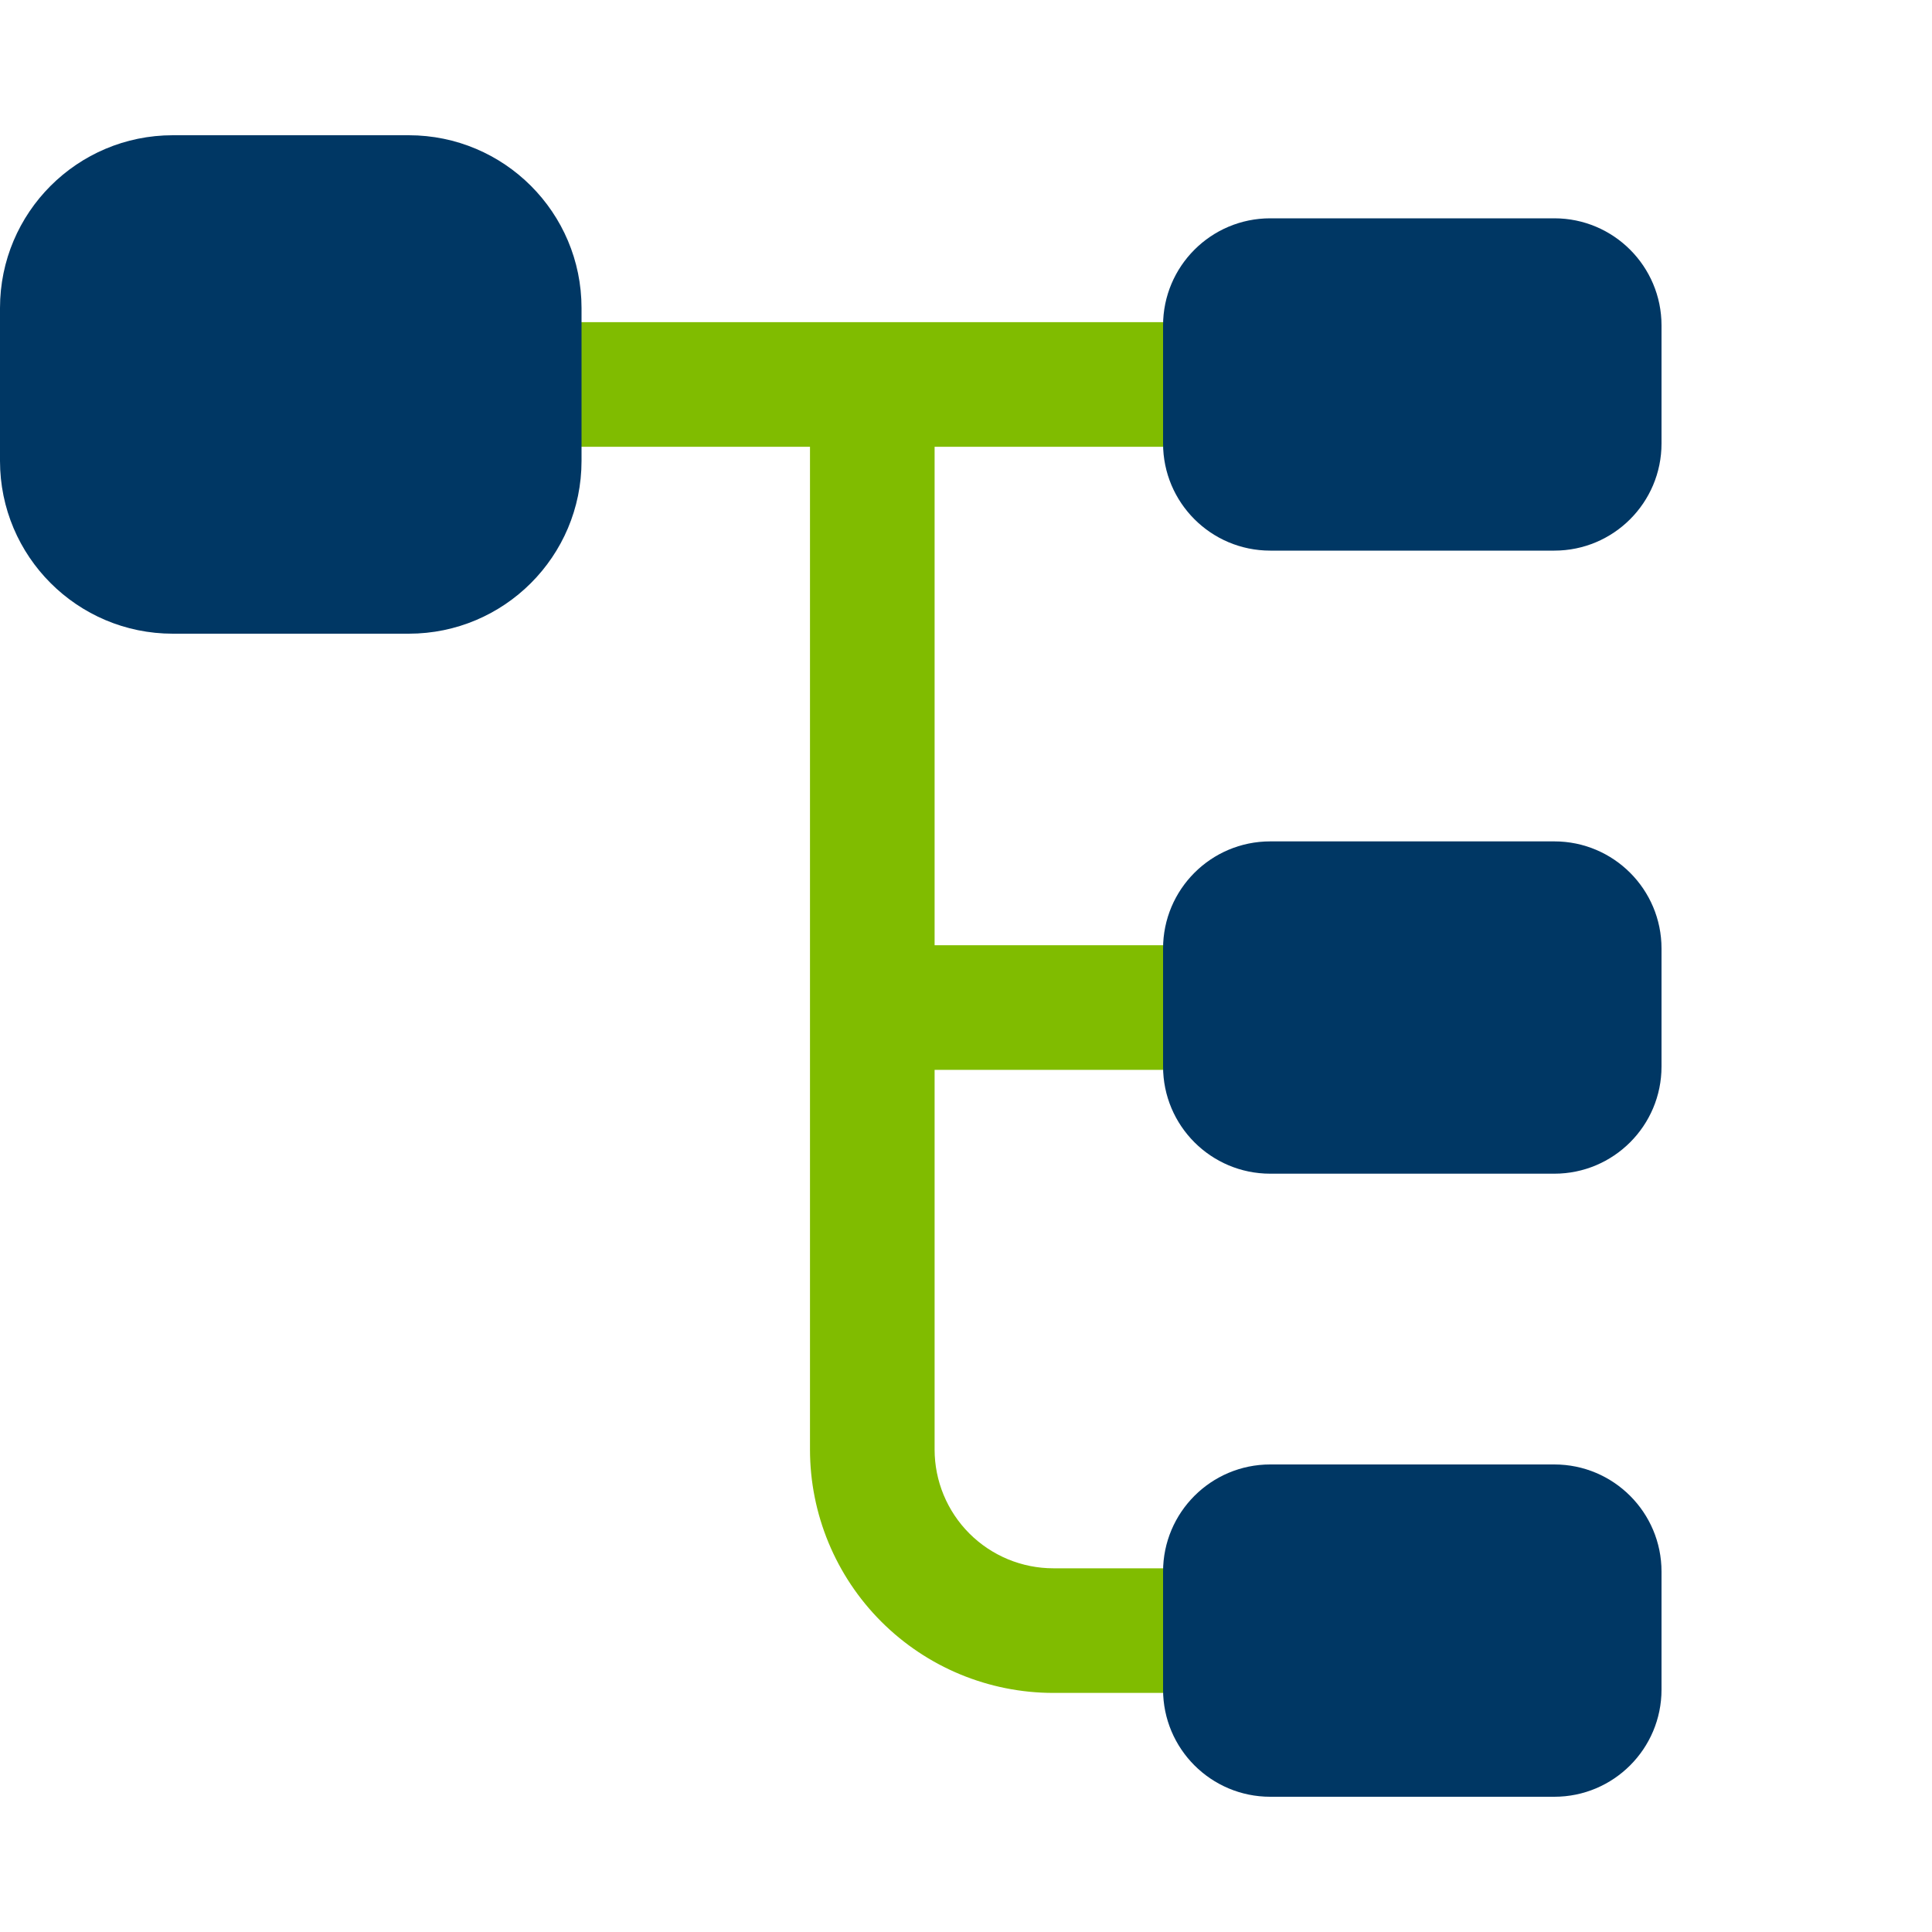
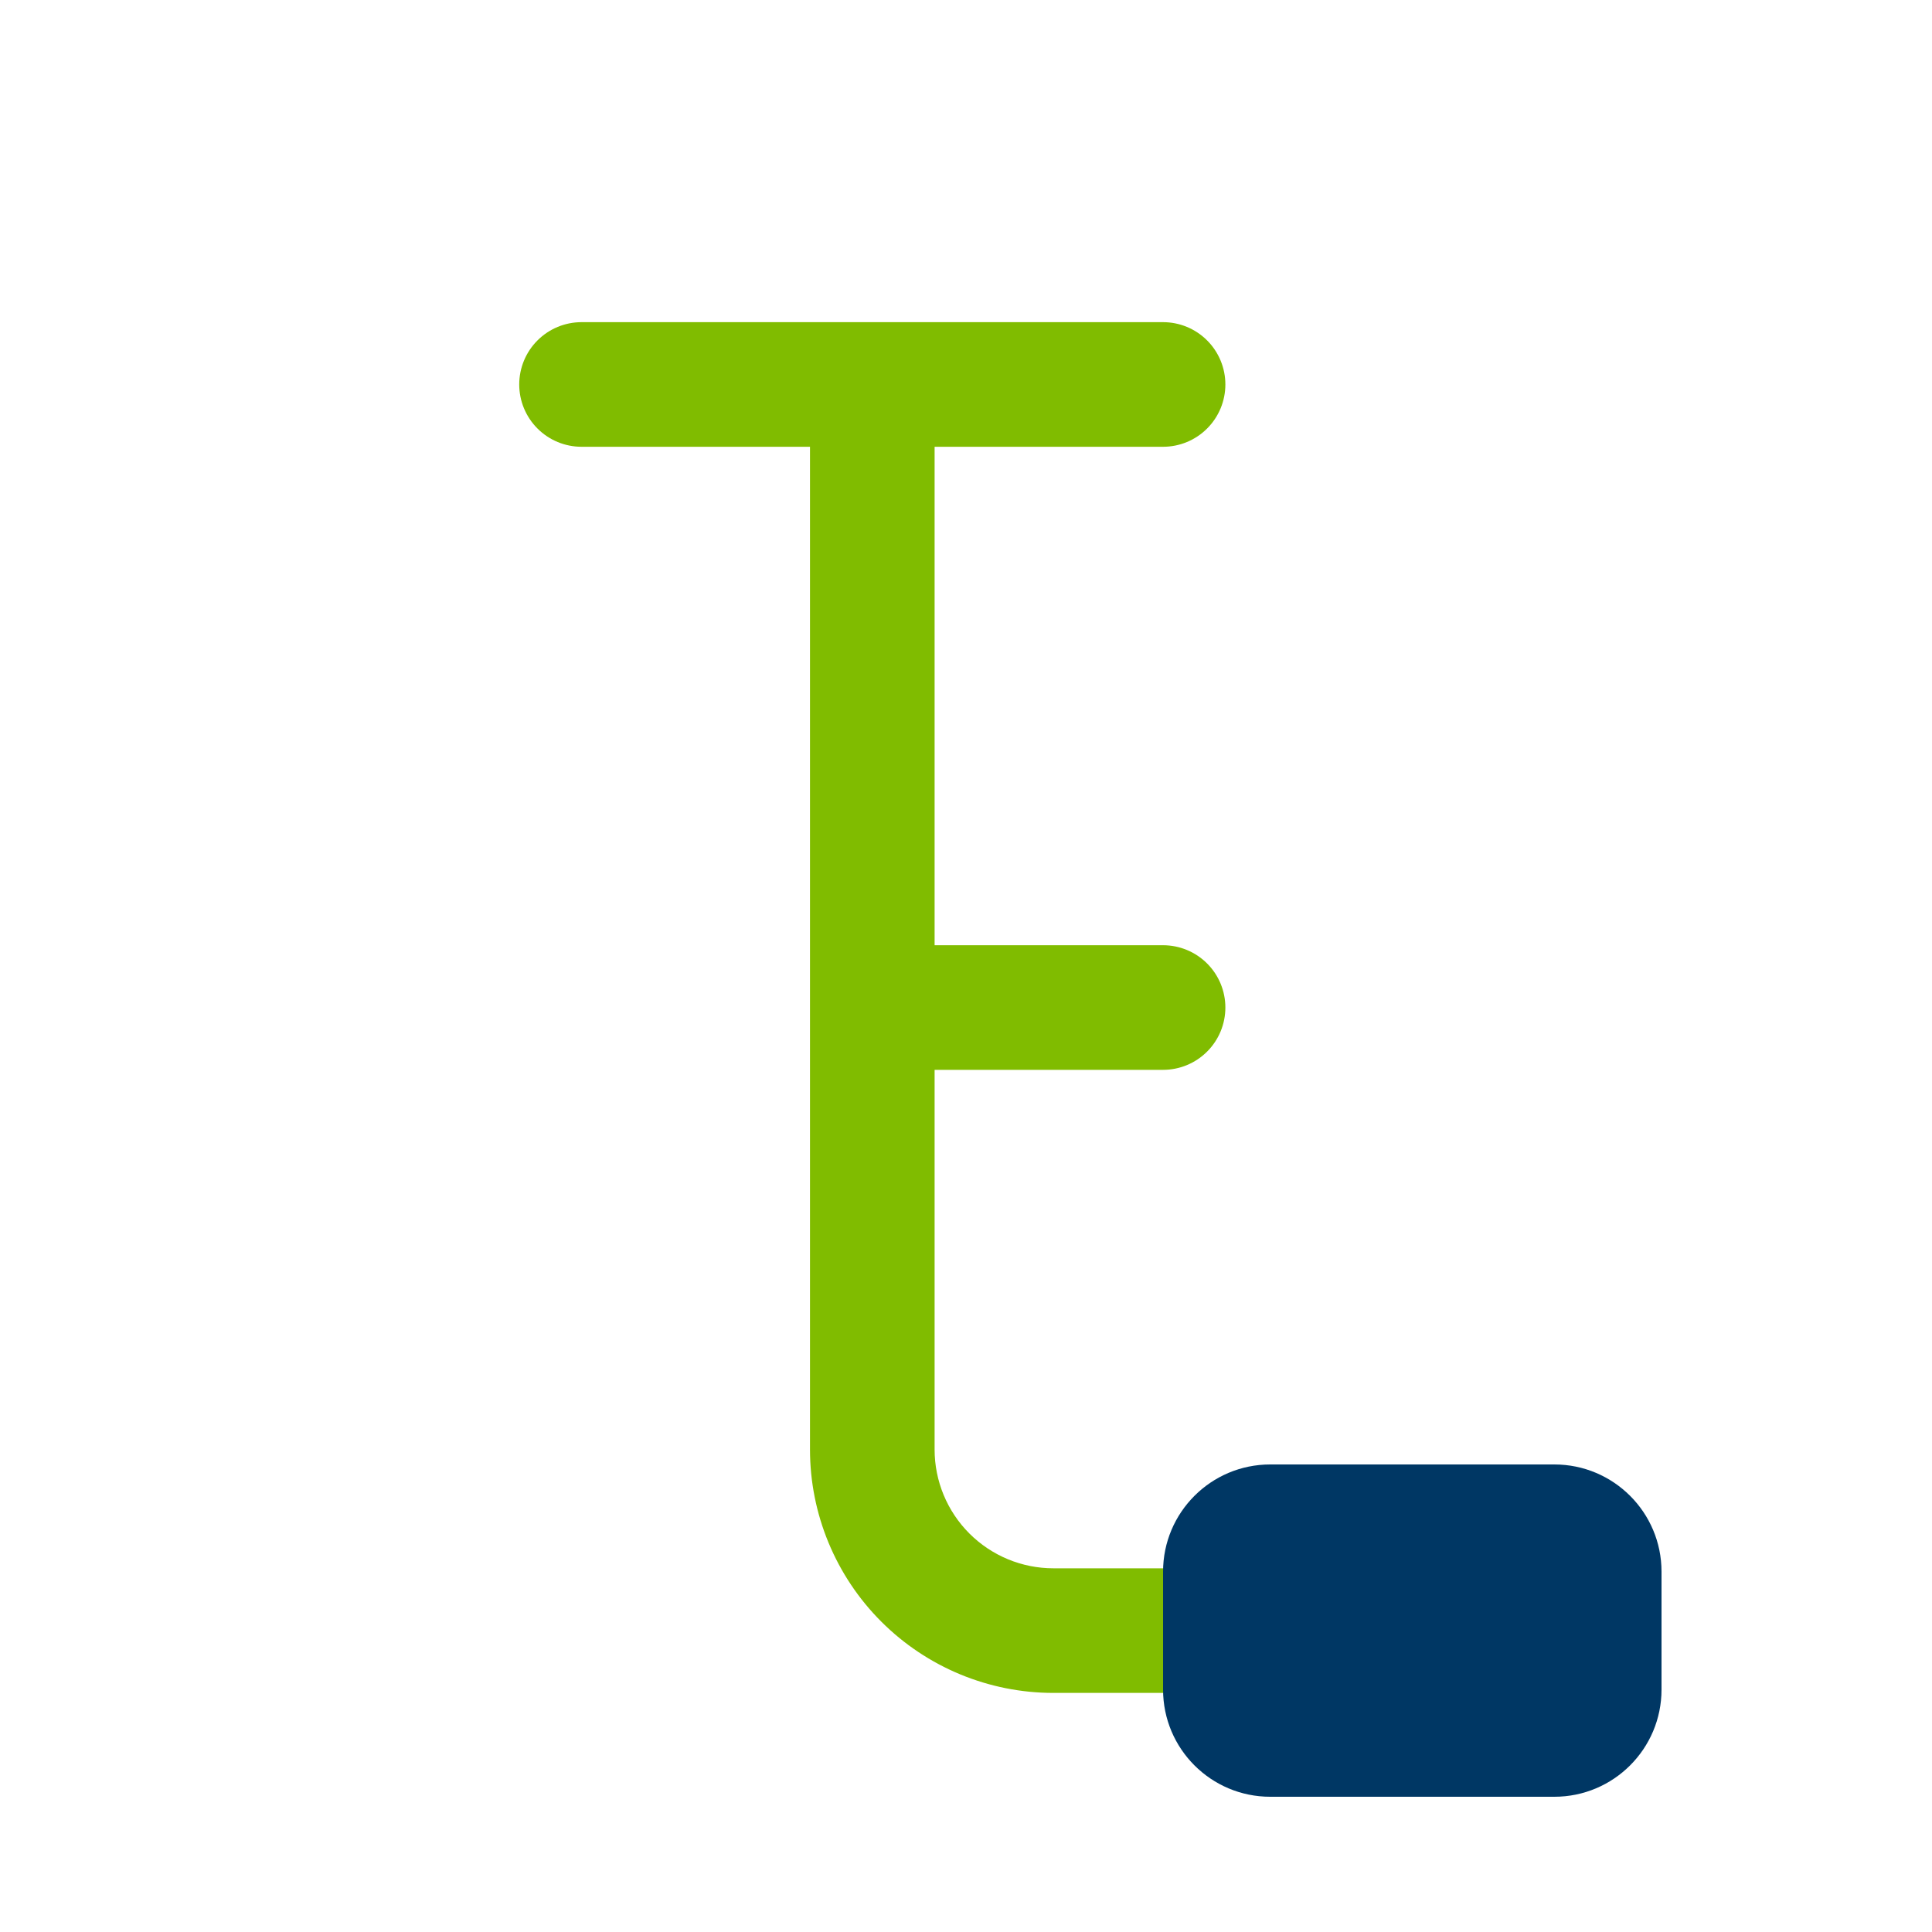
<svg xmlns="http://www.w3.org/2000/svg" width="100" height="100" viewBox="0 0 100 100" fill="none">
  <path d="M60.2 55.375C61.055 55.375 61.876 55.035 62.48 54.43C63.085 53.826 63.425 53.005 63.425 52.15C63.425 51.295 63.085 50.474 62.48 49.87C61.876 49.265 61.055 48.925 60.2 48.925H48.375V23.125H60.2C61.055 23.125 61.876 22.785 62.48 22.18C63.085 21.576 63.425 20.755 63.425 19.9C63.425 19.045 63.085 18.224 62.48 17.62C61.876 17.015 61.055 16.675 60.2 16.675H30.1C29.245 16.675 28.424 17.015 27.82 17.62C27.215 18.224 26.875 19.045 26.875 19.9C26.875 20.755 27.215 21.576 27.82 22.18C28.424 22.785 29.245 23.125 30.1 23.125H41.925V75.026C41.925 78.367 43.252 81.572 45.615 83.935C47.978 86.298 51.182 87.625 54.524 87.625H60.2C61.055 87.625 61.876 87.285 62.48 86.68C63.085 86.076 63.425 85.255 63.425 84.4C63.425 83.545 63.085 82.724 62.48 82.12C61.876 81.515 61.055 81.175 60.2 81.175H54.524C52.893 81.175 51.329 80.527 50.176 79.374C49.023 78.221 48.375 76.657 48.375 75.026V55.375H60.2Z" fill="#80BC00" />
-   <path d="M21.156 7H8.944C4.004 7 0 11.004 0 15.944V23.856C0 28.796 4.004 32.8 8.944 32.8H21.156C26.096 32.8 30.1 28.796 30.1 23.856V15.944C30.1 11.004 26.096 7 21.156 7Z" fill="#003764" />
-   <path d="M80.453 11.3H65.747C62.683 11.3 60.2 13.784 60.2 16.847V22.953C60.2 26.017 62.683 28.5 65.747 28.5H80.453C83.516 28.5 86 26.017 86 22.953V16.847C86 13.784 83.516 11.3 80.453 11.3Z" fill="#003764" />
-   <path d="M80.453 43.55H65.747C62.683 43.55 60.2 46.033 60.2 49.097V55.203C60.2 58.267 62.683 60.75 65.747 60.75H80.453C83.516 60.75 86 58.267 86 55.203V49.097C86 46.033 83.516 43.55 80.453 43.55Z" fill="#003764" />
  <path d="M80.453 75.8H65.747C62.683 75.8 60.2 78.284 60.2 81.347V87.453C60.2 90.516 62.683 93 65.747 93H80.453C83.516 93 86 90.516 86 87.453V81.347C86 78.284 83.516 75.8 80.453 75.8Z" fill="#003764" />
</svg>